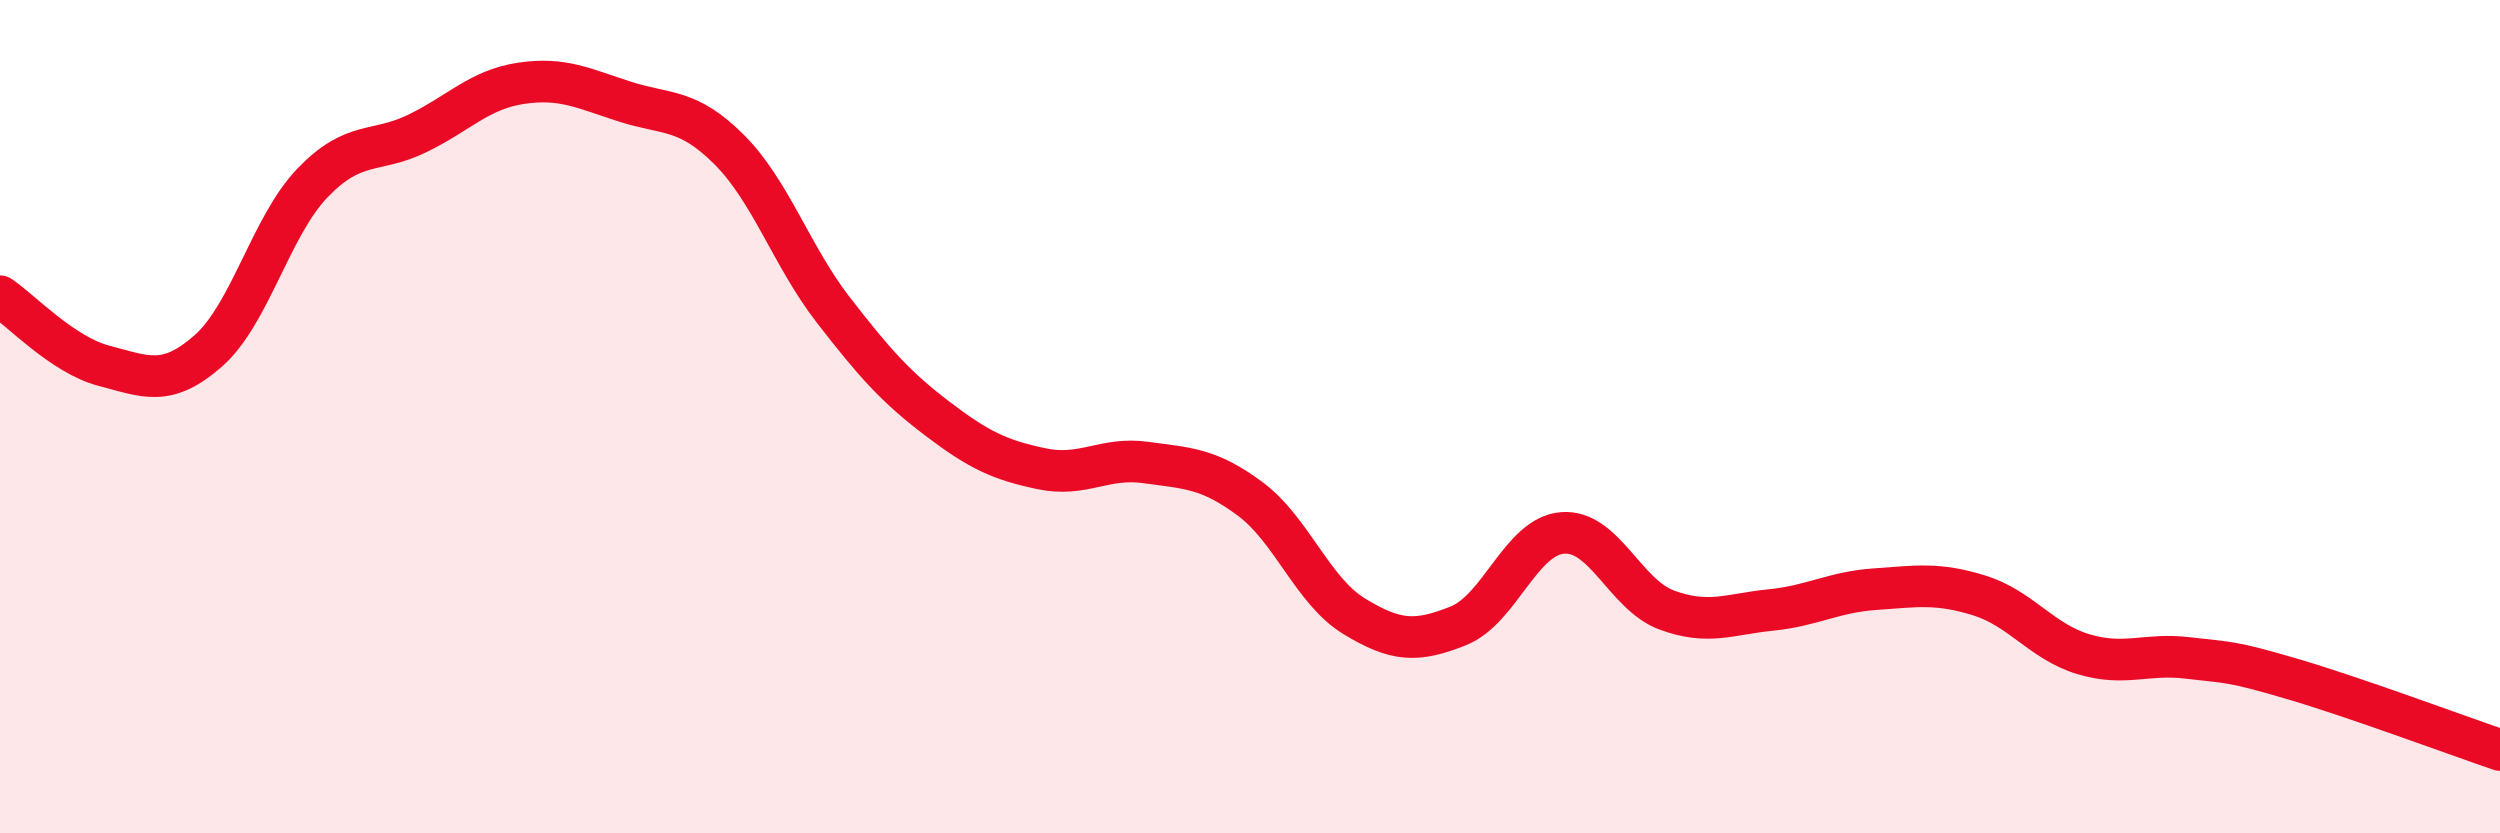
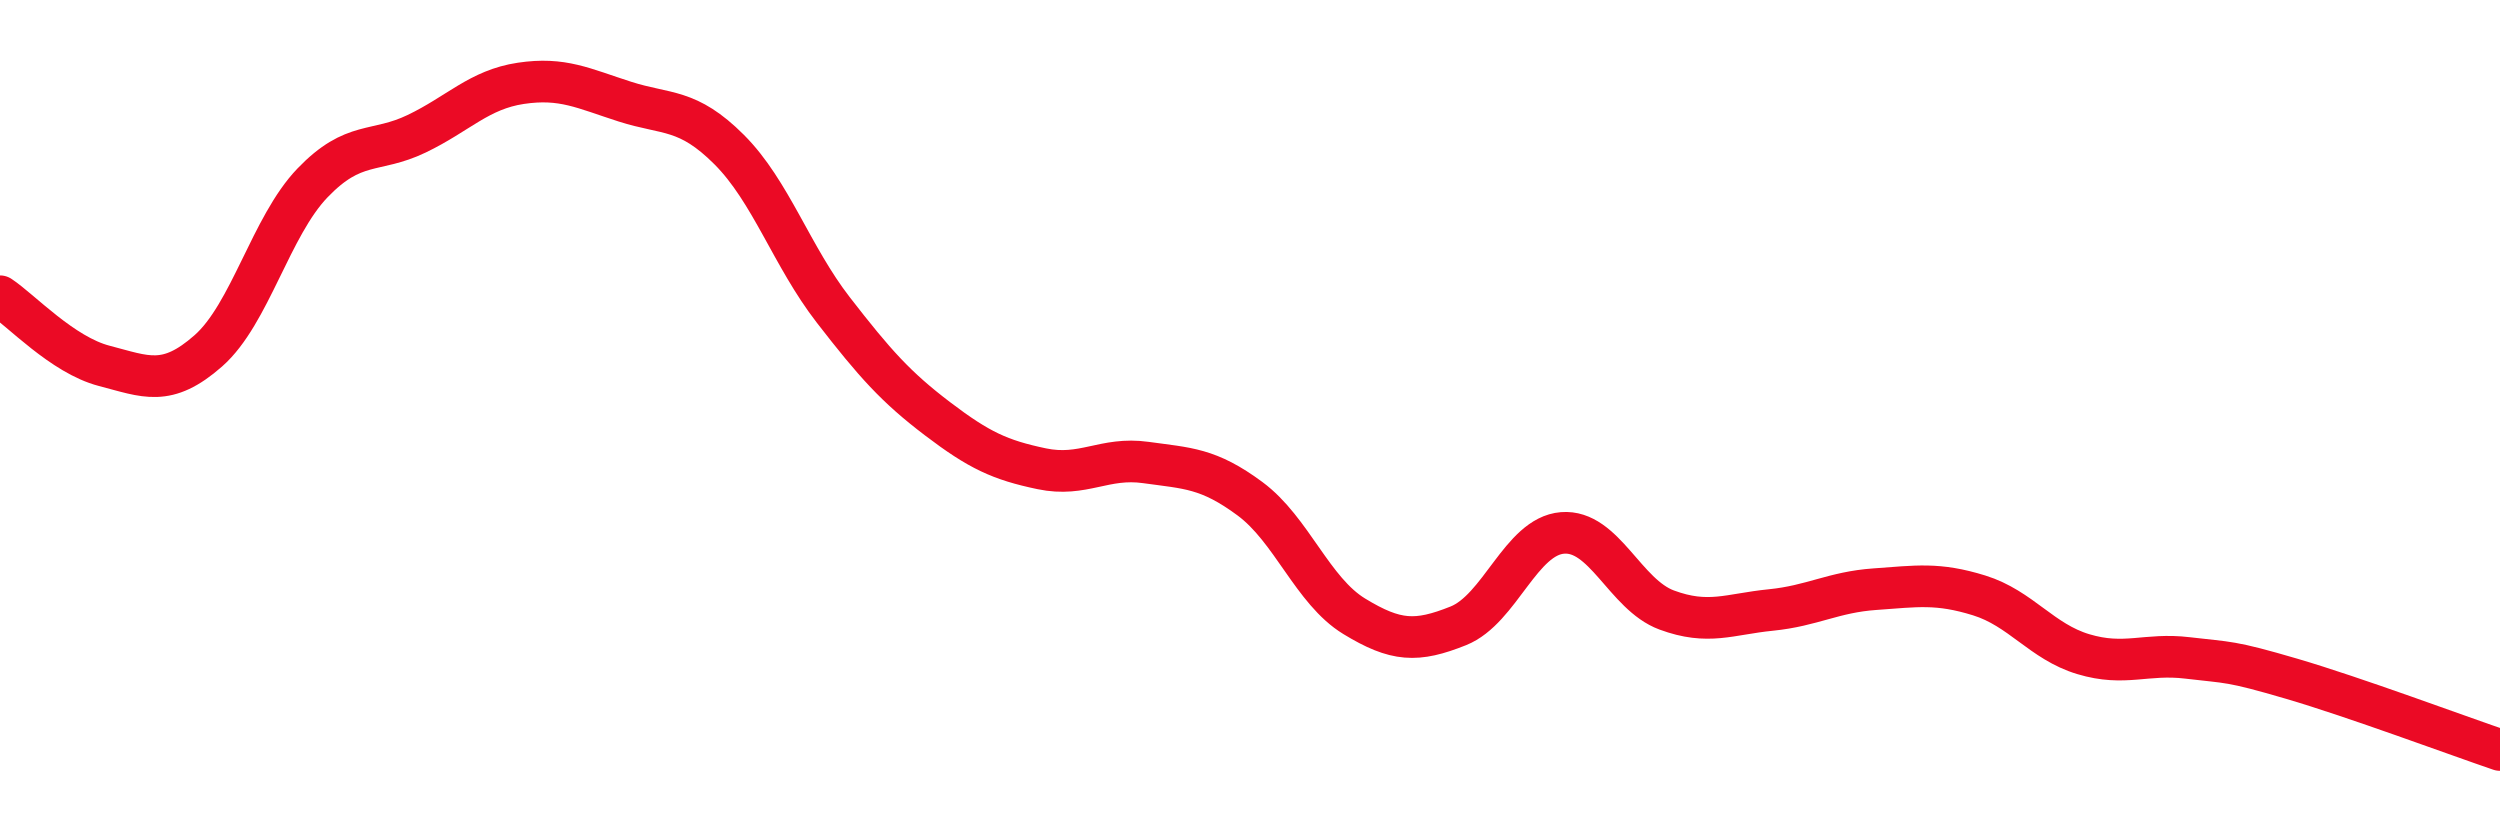
<svg xmlns="http://www.w3.org/2000/svg" width="60" height="20" viewBox="0 0 60 20">
-   <path d="M 0,7.11 C 0.5,7.44 1.5,8.52 2.5,8.78 C 3.5,9.04 4,9.3 5,8.42 C 6,7.54 6.5,5.43 7.5,4.39 C 8.5,3.35 9,3.69 10,3.21 C 11,2.73 11.5,2.15 12.5,2 C 13.5,1.85 14,2.12 15,2.44 C 16,2.76 16.5,2.59 17.5,3.59 C 18.5,4.59 19,6.15 20,7.44 C 21,8.73 21.5,9.29 22.5,10.05 C 23.5,10.81 24,11.04 25,11.25 C 26,11.46 26.5,10.96 27.5,11.1 C 28.5,11.24 29,11.23 30,11.97 C 31,12.71 31.5,14.18 32.5,14.79 C 33.5,15.4 34,15.42 35,15.02 C 36,14.62 36.5,12.87 37.5,12.79 C 38.5,12.71 39,14.27 40,14.64 C 41,15.01 41.5,14.74 42.5,14.64 C 43.5,14.54 44,14.21 45,14.14 C 46,14.07 46.5,13.98 47.5,14.29 C 48.5,14.6 49,15.4 50,15.7 C 51,16 51.5,15.67 52.5,15.79 C 53.5,15.91 53.5,15.85 55,16.29 C 56.5,16.73 59,17.66 60,18L60 20L0 20Z" fill="#EB0A25" opacity="0.1" stroke-linecap="round" stroke-linejoin="round" />
  <path d="M 0,7.11 C 0.5,7.44 1.5,8.52 2.5,8.78 C 3.5,9.04 4,9.3 5,8.42 C 6,7.54 6.5,5.43 7.5,4.39 C 8.5,3.35 9,3.69 10,3.21 C 11,2.73 11.5,2.15 12.5,2 C 13.5,1.85 14,2.12 15,2.44 C 16,2.76 16.5,2.59 17.5,3.59 C 18.5,4.59 19,6.15 20,7.44 C 21,8.73 21.5,9.29 22.5,10.05 C 23.5,10.81 24,11.04 25,11.25 C 26,11.46 26.5,10.96 27.5,11.1 C 28.5,11.24 29,11.23 30,11.97 C 31,12.71 31.5,14.18 32.5,14.79 C 33.5,15.4 34,15.42 35,15.02 C 36,14.62 36.5,12.87 37.5,12.79 C 38.5,12.71 39,14.27 40,14.64 C 41,15.01 41.5,14.74 42.5,14.64 C 43.5,14.54 44,14.21 45,14.14 C 46,14.07 46.5,13.98 47.5,14.29 C 48.5,14.6 49,15.4 50,15.7 C 51,16 51.5,15.67 52.5,15.79 C 53.5,15.91 53.5,15.85 55,16.29 C 56.5,16.73 59,17.66 60,18" stroke="#EB0A25" stroke-width="1" fill="none" stroke-linecap="round" stroke-linejoin="round" />
</svg>